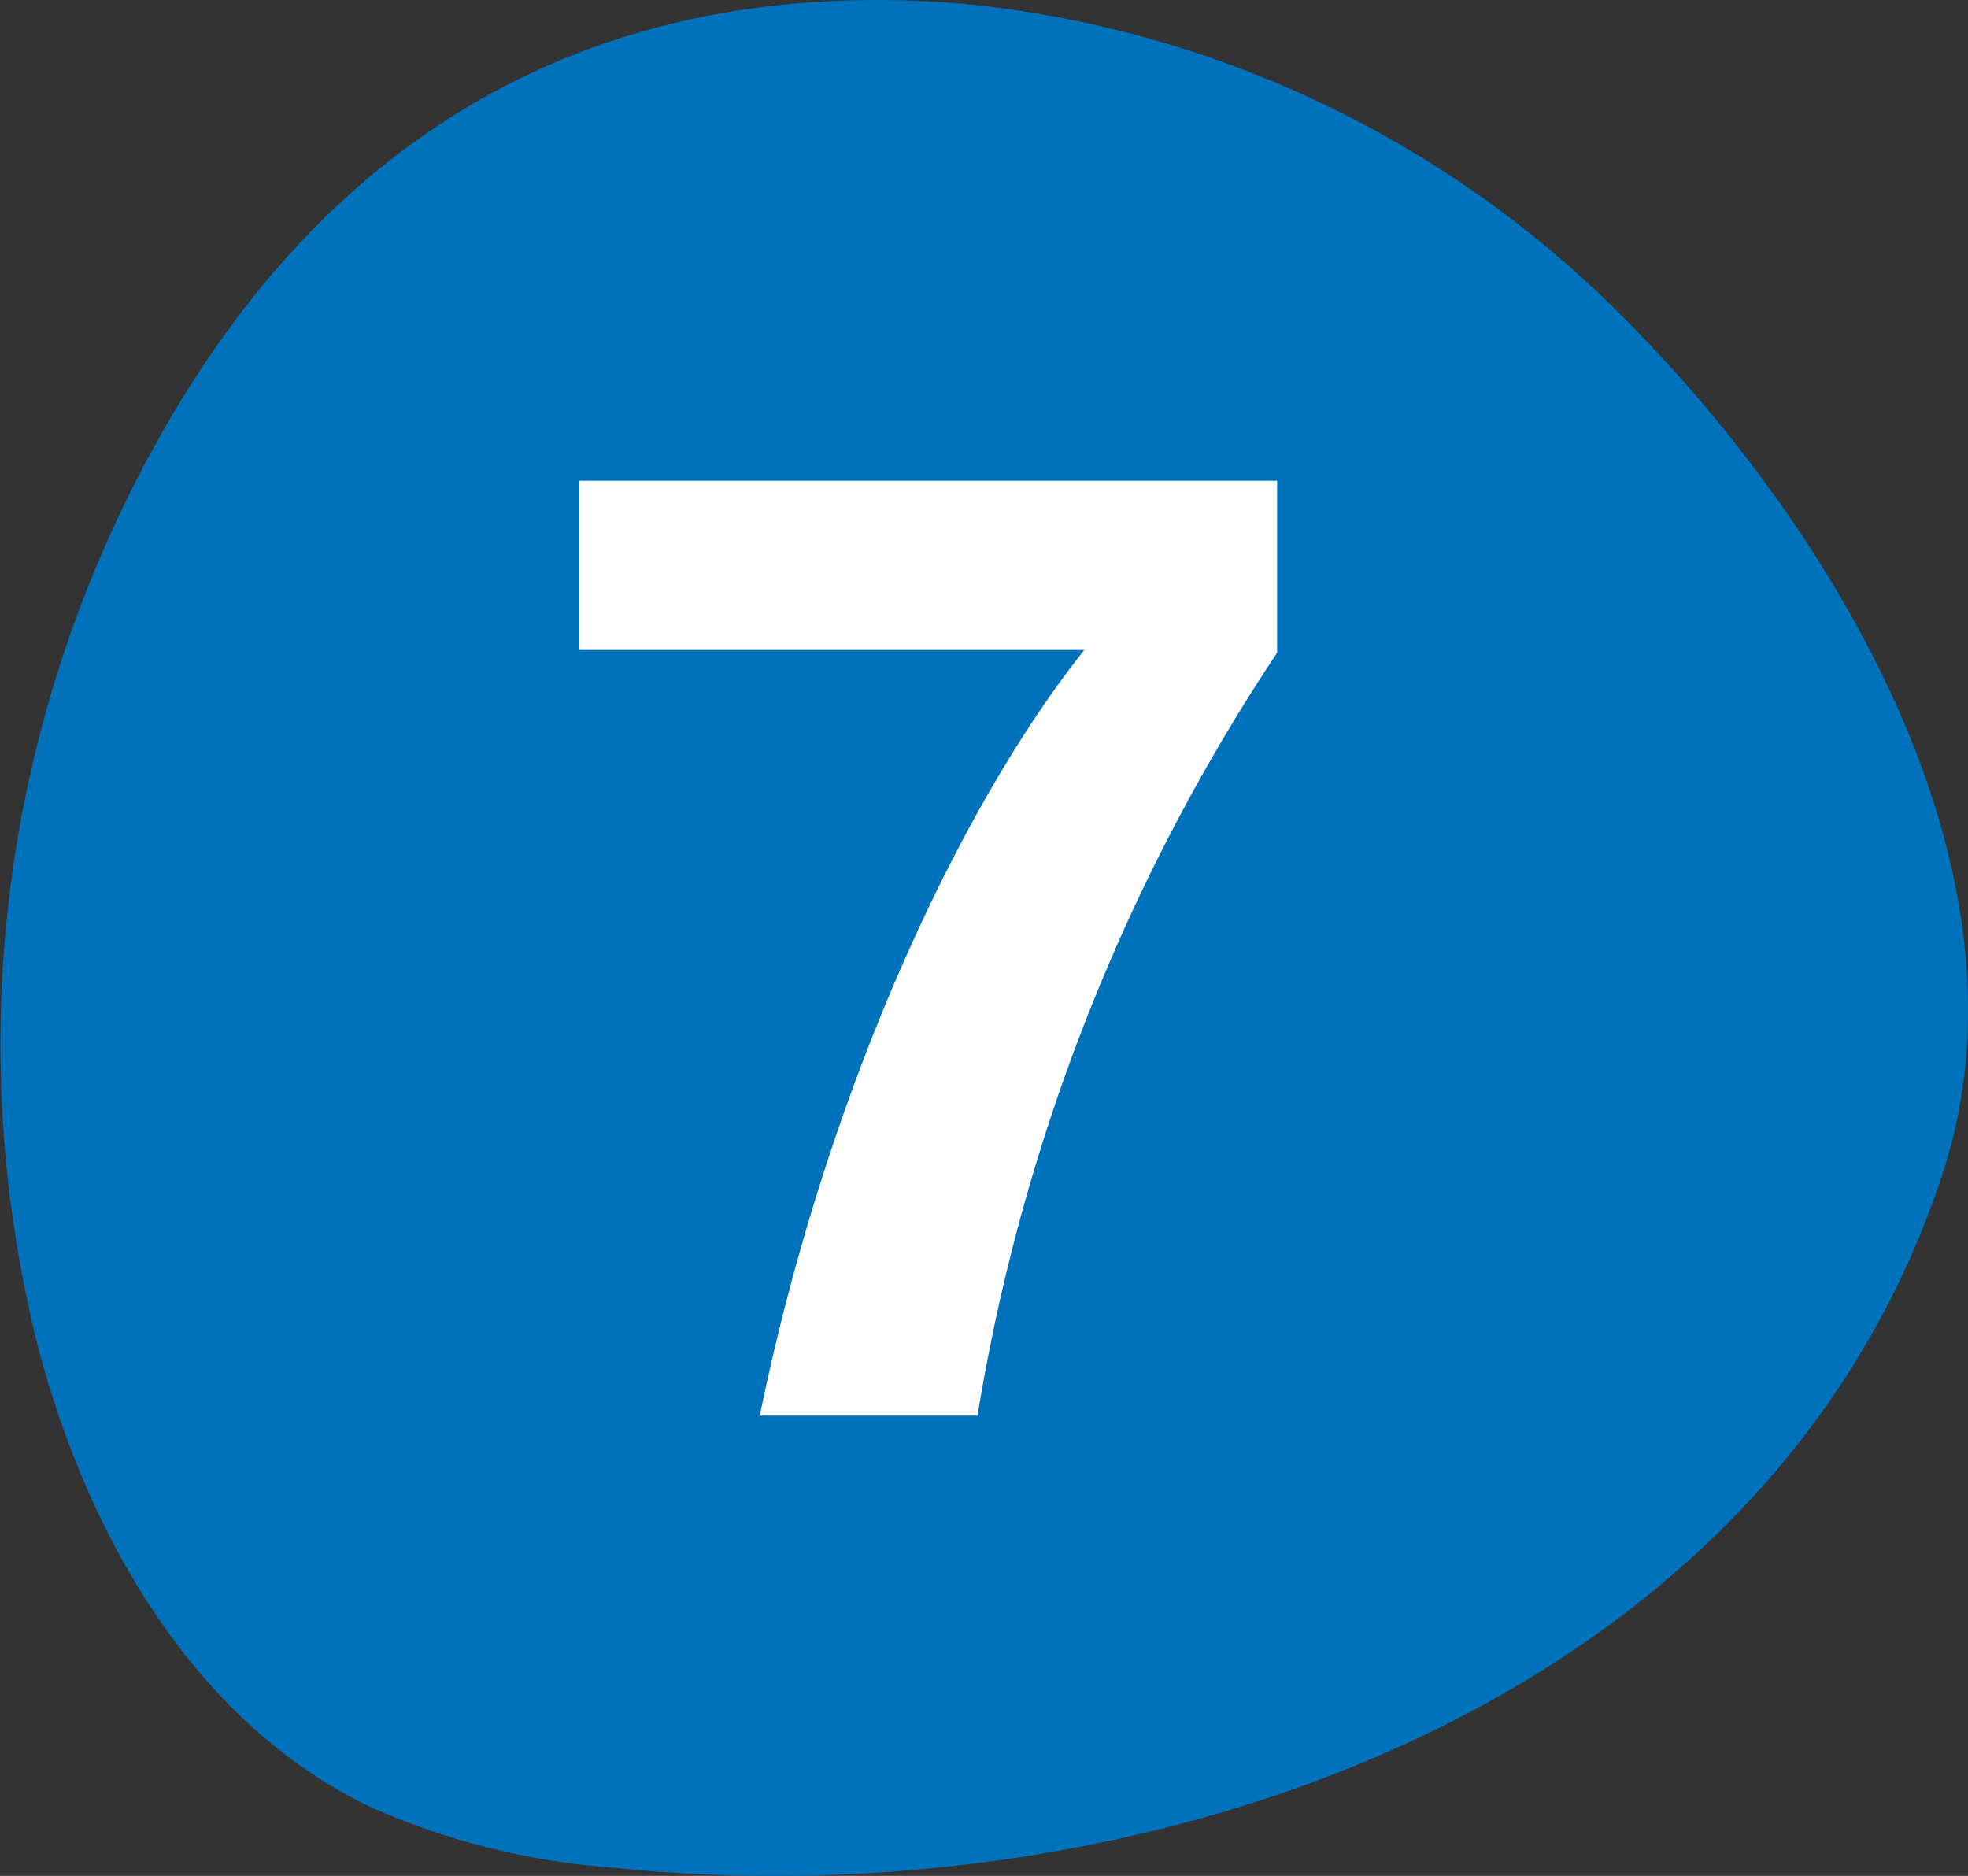
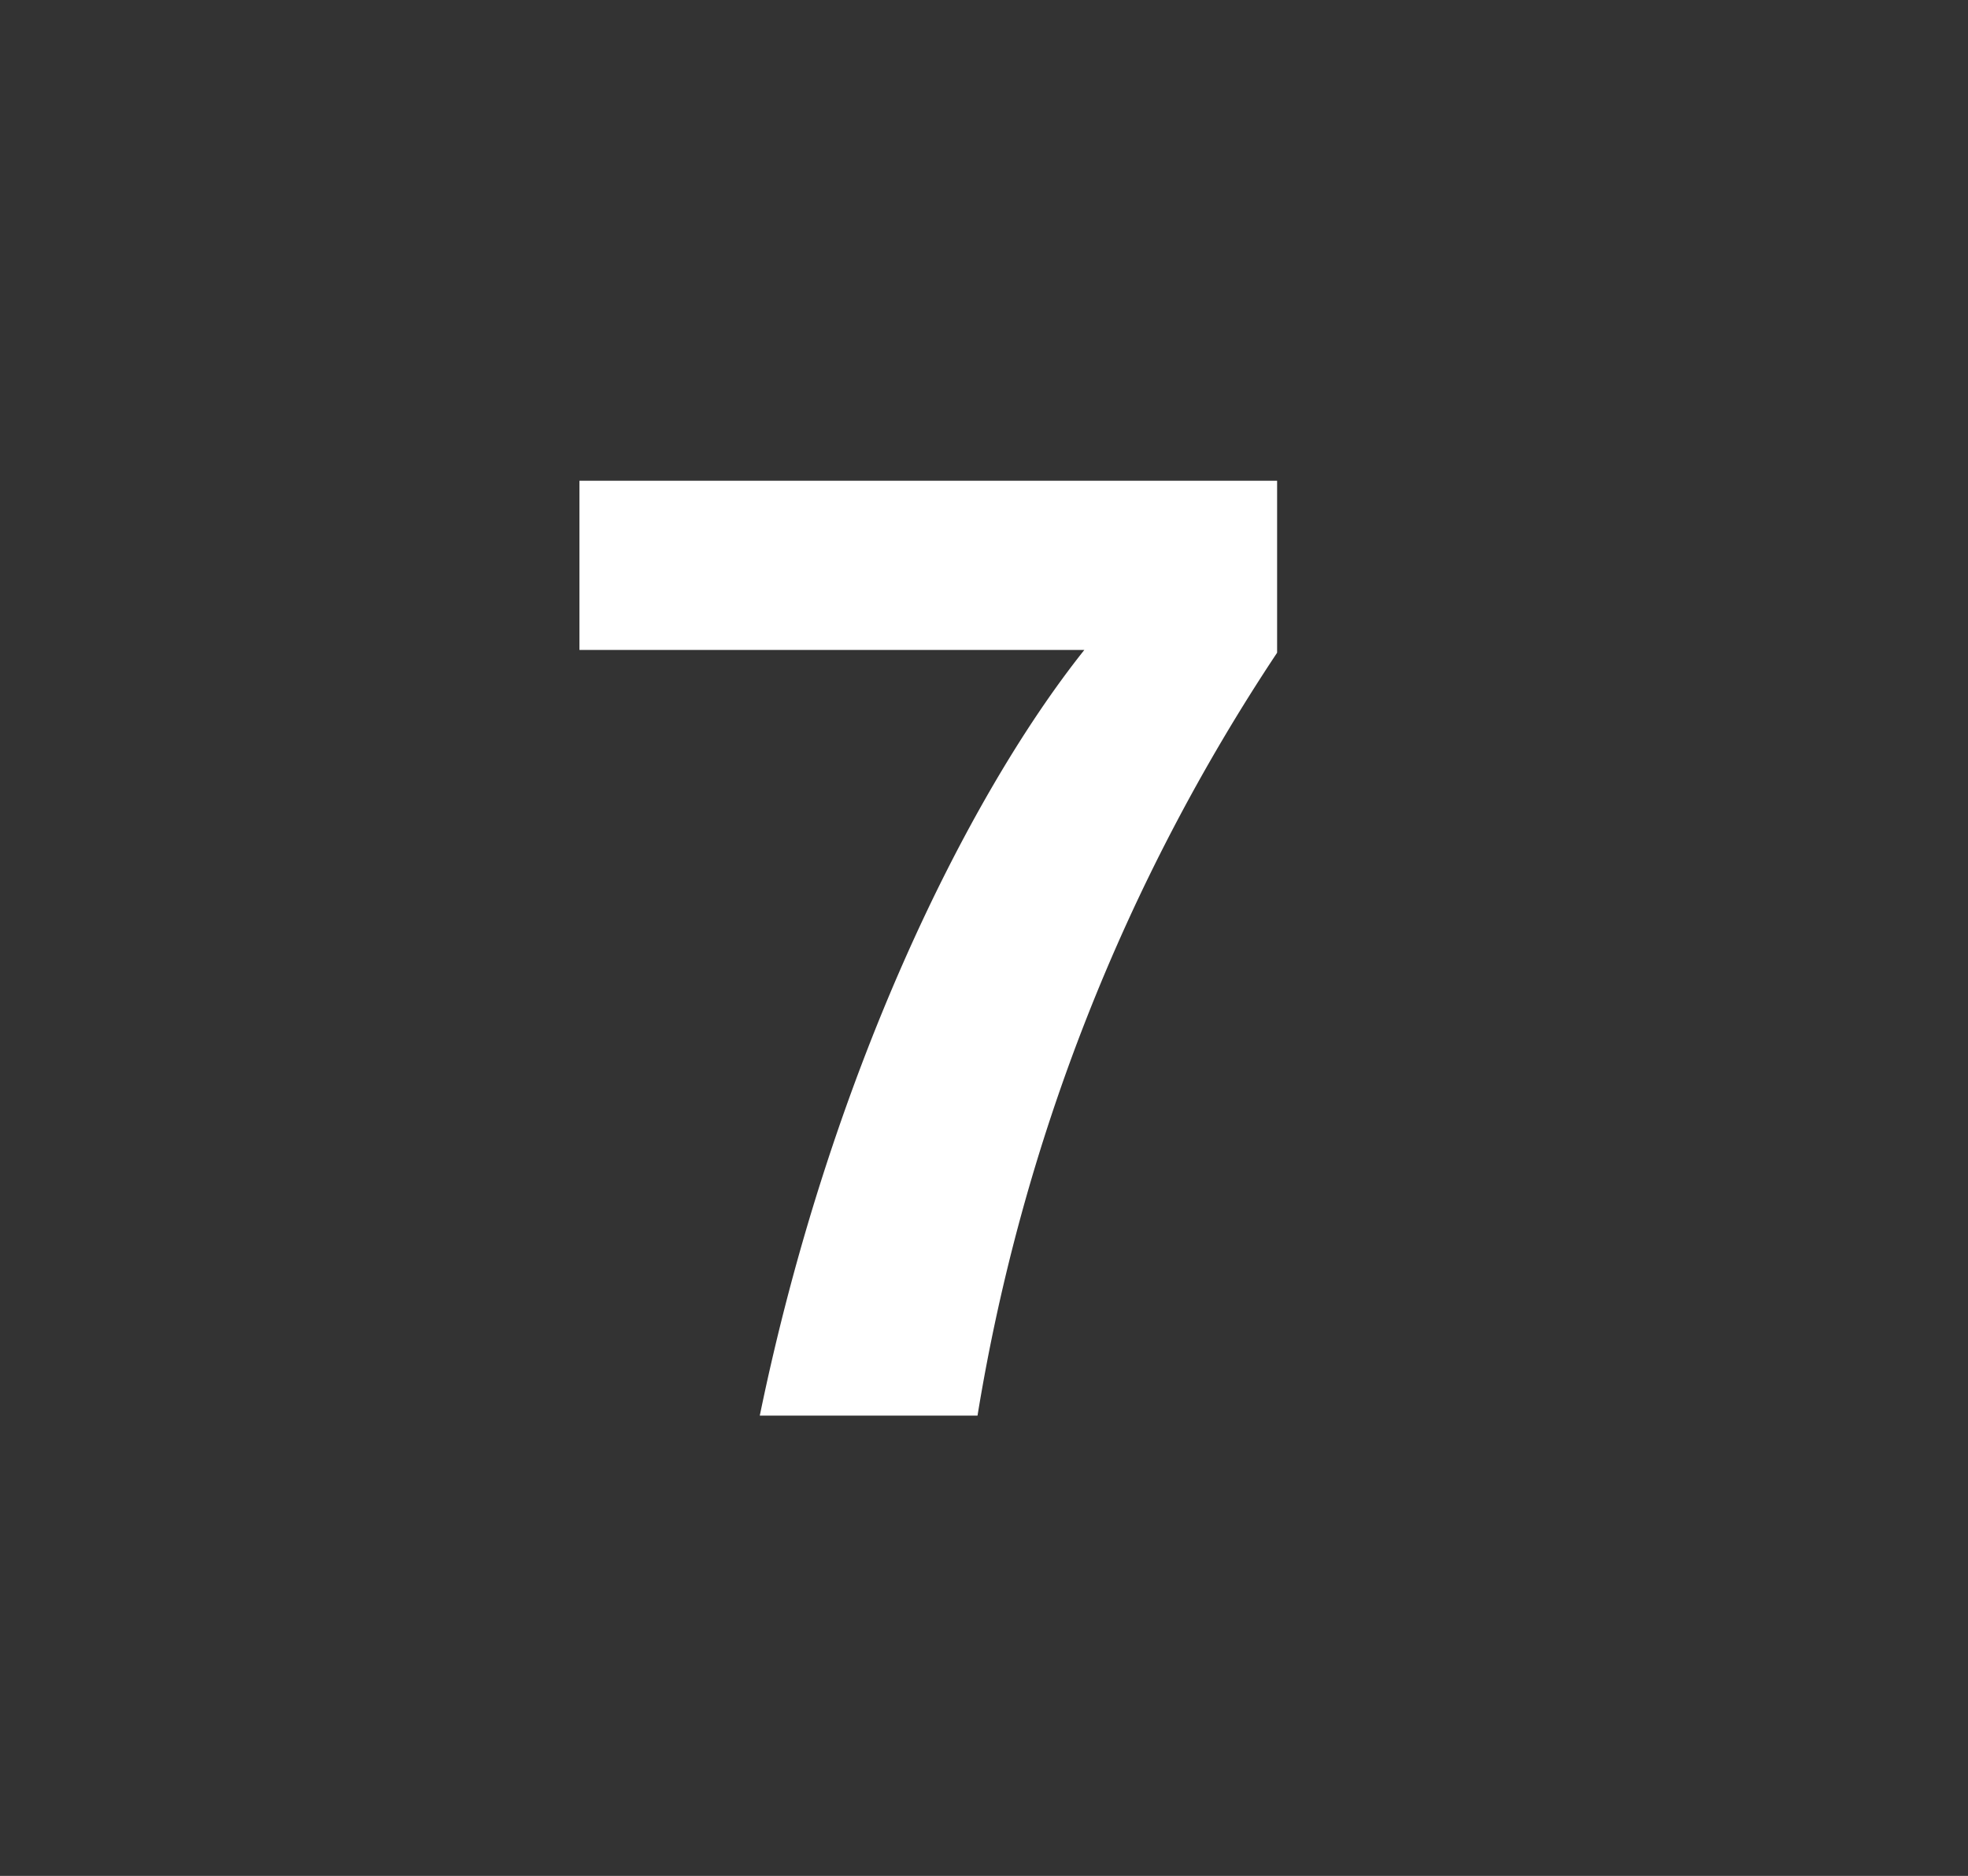
<svg xmlns="http://www.w3.org/2000/svg" width="54.042" height="51.51" viewBox="0 0 54.042 51.51">
  <rect x="0" y="0" width="54.042" height="51.51" fill="#333333" stroke="none" />
  <g transform="translate(-576 -1010.748)">
    <g transform="translate(577.013 1047.607)">
-       <path d="M0,0C1.342,5.211,4.253,10.367,9.088,12.728a19.924,19.924,0,0,0,6.754,1.7c14.449,1.478,31.7-4.343,36.5-19.092C55-12.837,49.5-22.095,43.812-27.894a29.553,29.553,0,0,0-18.539-8.878C15.56-37.521,8.332-33.381,3.615-25.29A34,34,0,0,0,0,0" fill="#0071bb" />
-     </g>
+       </g>
    <g transform="translate(611.07 1023.948)">
      <path d="M0,0H-19.158V4.647H-5.294C-8.57,8.76-12.3,16.416-14.206,25.671h5.979A53.3,53.3,0,0,1,0,4.723Z" fill="#fff" />
    </g>
  </g>
</svg>